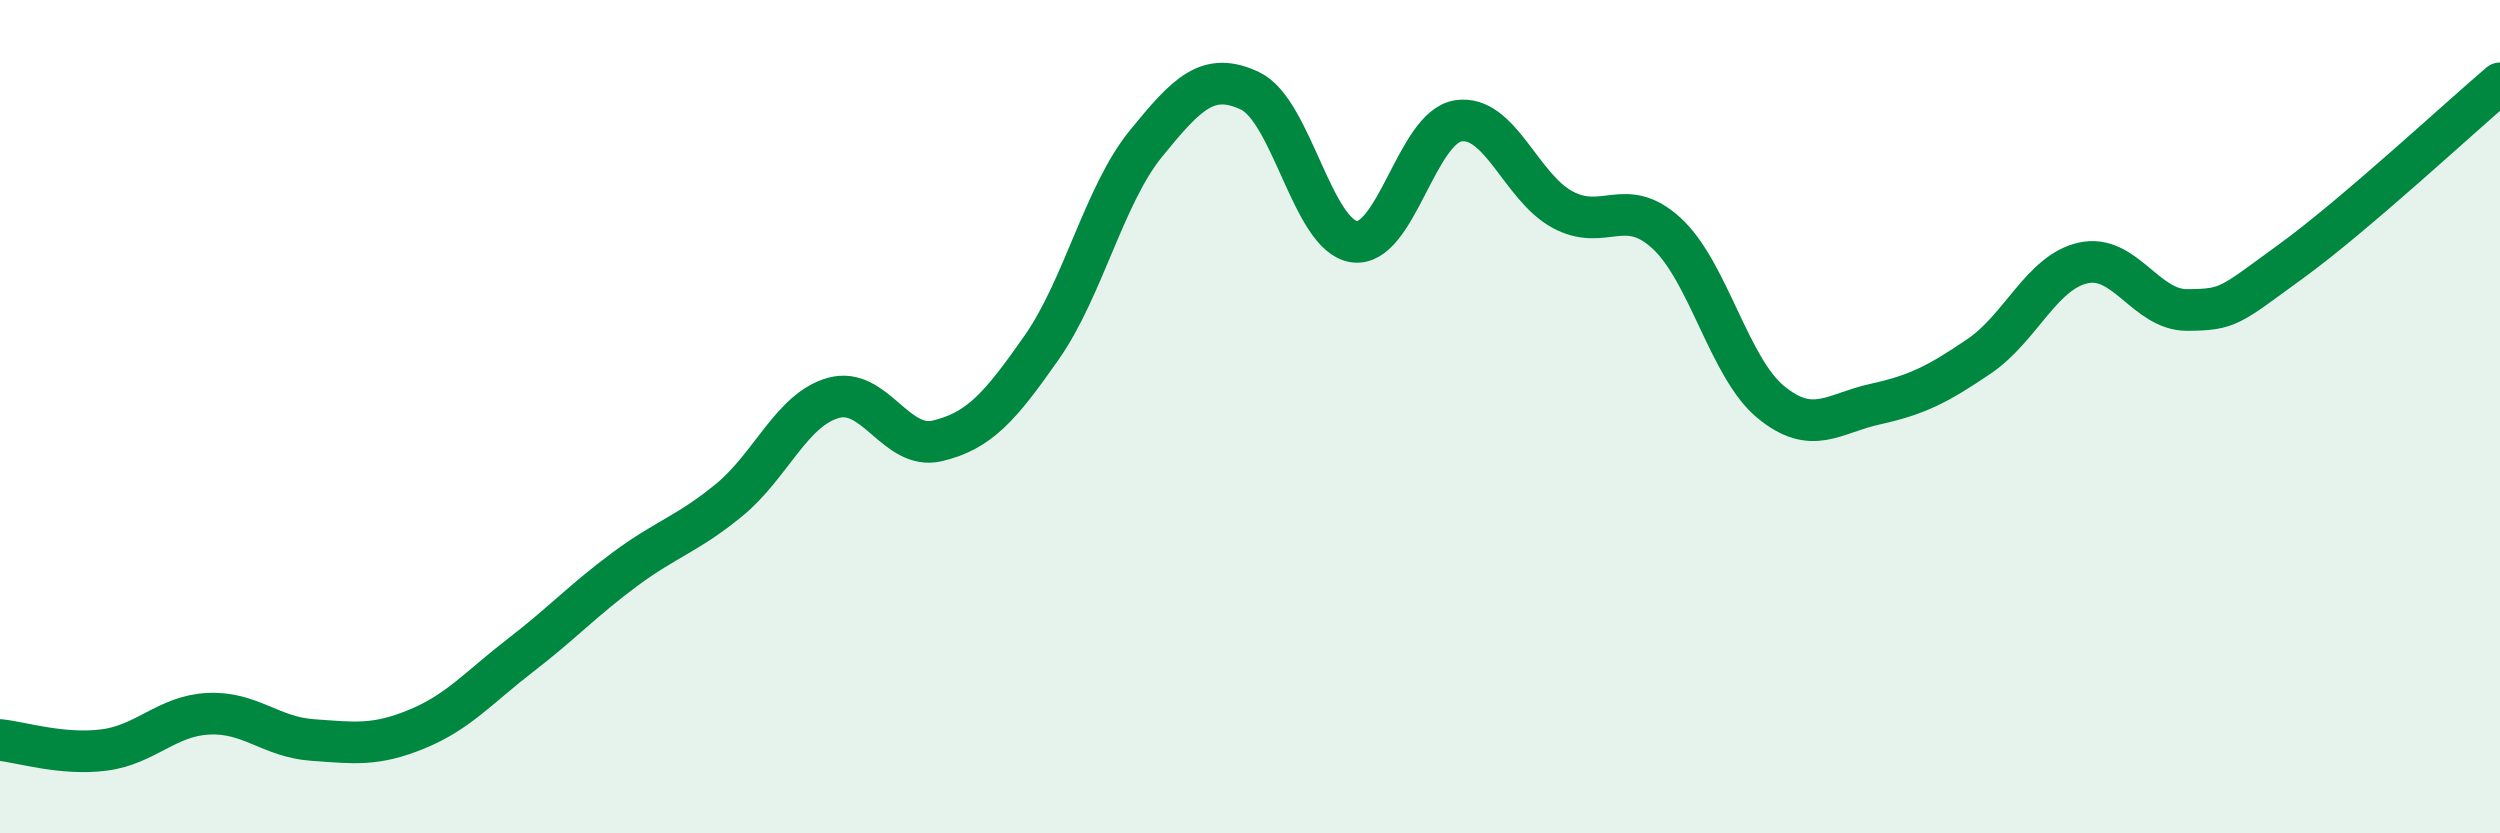
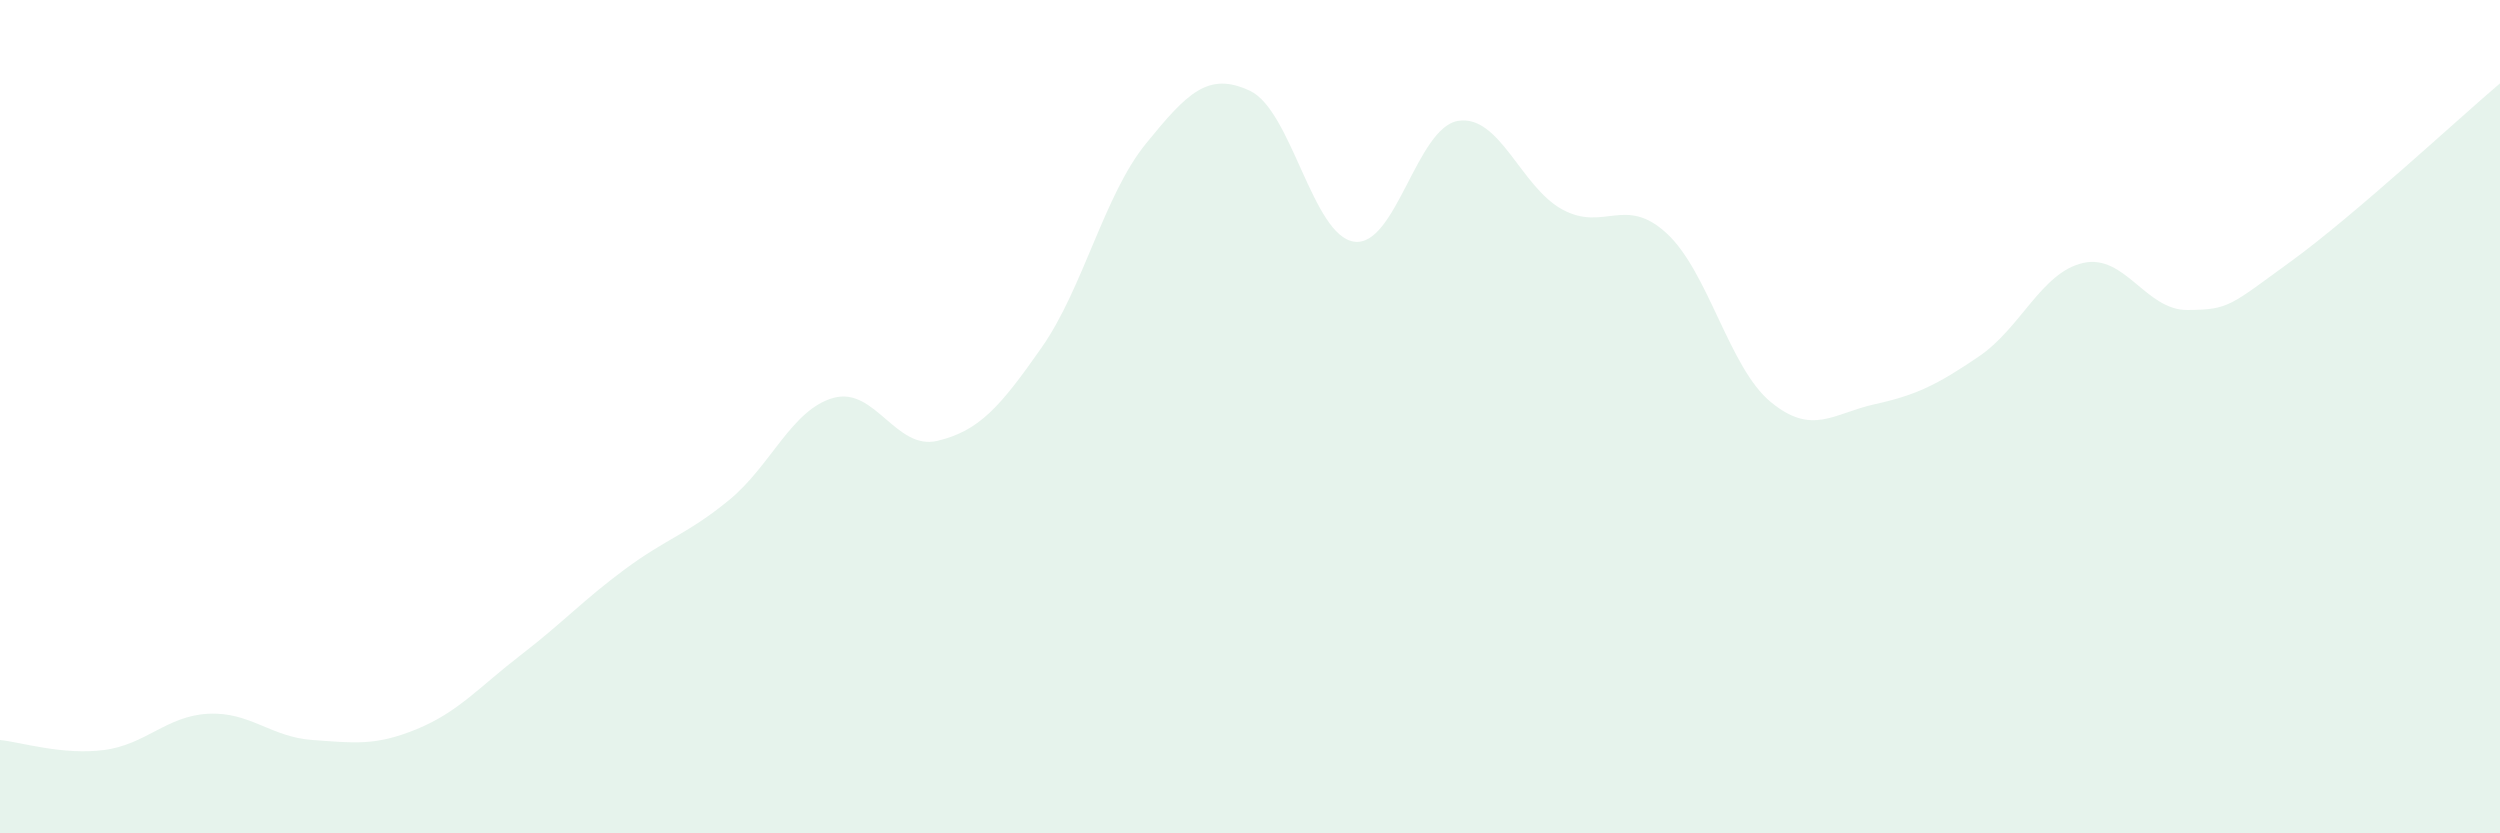
<svg xmlns="http://www.w3.org/2000/svg" width="60" height="20" viewBox="0 0 60 20">
  <path d="M 0,17.76 C 0.5,17.81 1.5,18.13 2.5,18 C 3.5,17.87 4,17.18 5,17.13 C 6,17.08 6.5,17.69 7.5,17.76 C 8.5,17.83 9,17.91 10,17.5 C 11,17.09 11.5,16.49 12.5,15.72 C 13.5,14.95 14,14.4 15,13.66 C 16,12.92 16.5,12.82 17.5,12 C 18.5,11.18 19,9.83 20,9.55 C 21,9.27 21.5,10.82 22.5,10.58 C 23.5,10.34 24,9.77 25,8.34 C 26,6.91 26.5,4.68 27.5,3.45 C 28.5,2.22 29,1.71 30,2.18 C 31,2.65 31.5,5.66 32.5,5.8 C 33.5,5.94 34,3.05 35,2.9 C 36,2.75 36.5,4.49 37.5,5.03 C 38.5,5.57 39,4.68 40,5.6 C 41,6.52 41.5,8.83 42.5,9.65 C 43.5,10.47 44,9.92 45,9.7 C 46,9.48 46.5,9.23 47.5,8.55 C 48.5,7.87 49,6.53 50,6.31 C 51,6.09 51.5,7.45 52.5,7.44 C 53.5,7.43 53.5,7.35 55,6.26 C 56.5,5.17 59,2.85 60,2L60 20L0 20Z" fill="#008740" opacity="0.1" stroke-linecap="round" stroke-linejoin="round" />
-   <path d="M 0,17.76 C 0.5,17.81 1.5,18.13 2.5,18 C 3.5,17.87 4,17.18 5,17.13 C 6,17.08 6.5,17.69 7.5,17.76 C 8.5,17.83 9,17.91 10,17.5 C 11,17.09 11.5,16.49 12.5,15.72 C 13.5,14.95 14,14.4 15,13.66 C 16,12.92 16.5,12.82 17.5,12 C 18.5,11.18 19,9.83 20,9.55 C 21,9.27 21.5,10.82 22.5,10.58 C 23.5,10.34 24,9.77 25,8.34 C 26,6.91 26.5,4.68 27.5,3.45 C 28.5,2.22 29,1.71 30,2.18 C 31,2.65 31.5,5.66 32.5,5.8 C 33.5,5.94 34,3.05 35,2.9 C 36,2.75 36.5,4.49 37.5,5.03 C 38.5,5.57 39,4.68 40,5.6 C 41,6.52 41.5,8.83 42.5,9.65 C 43.5,10.47 44,9.92 45,9.7 C 46,9.48 46.5,9.23 47.5,8.55 C 48.5,7.87 49,6.53 50,6.31 C 51,6.09 51.5,7.45 52.5,7.44 C 53.5,7.43 53.5,7.35 55,6.26 C 56.5,5.17 59,2.85 60,2" stroke="#008740" stroke-width="1" fill="none" stroke-linecap="round" stroke-linejoin="round" />
</svg>